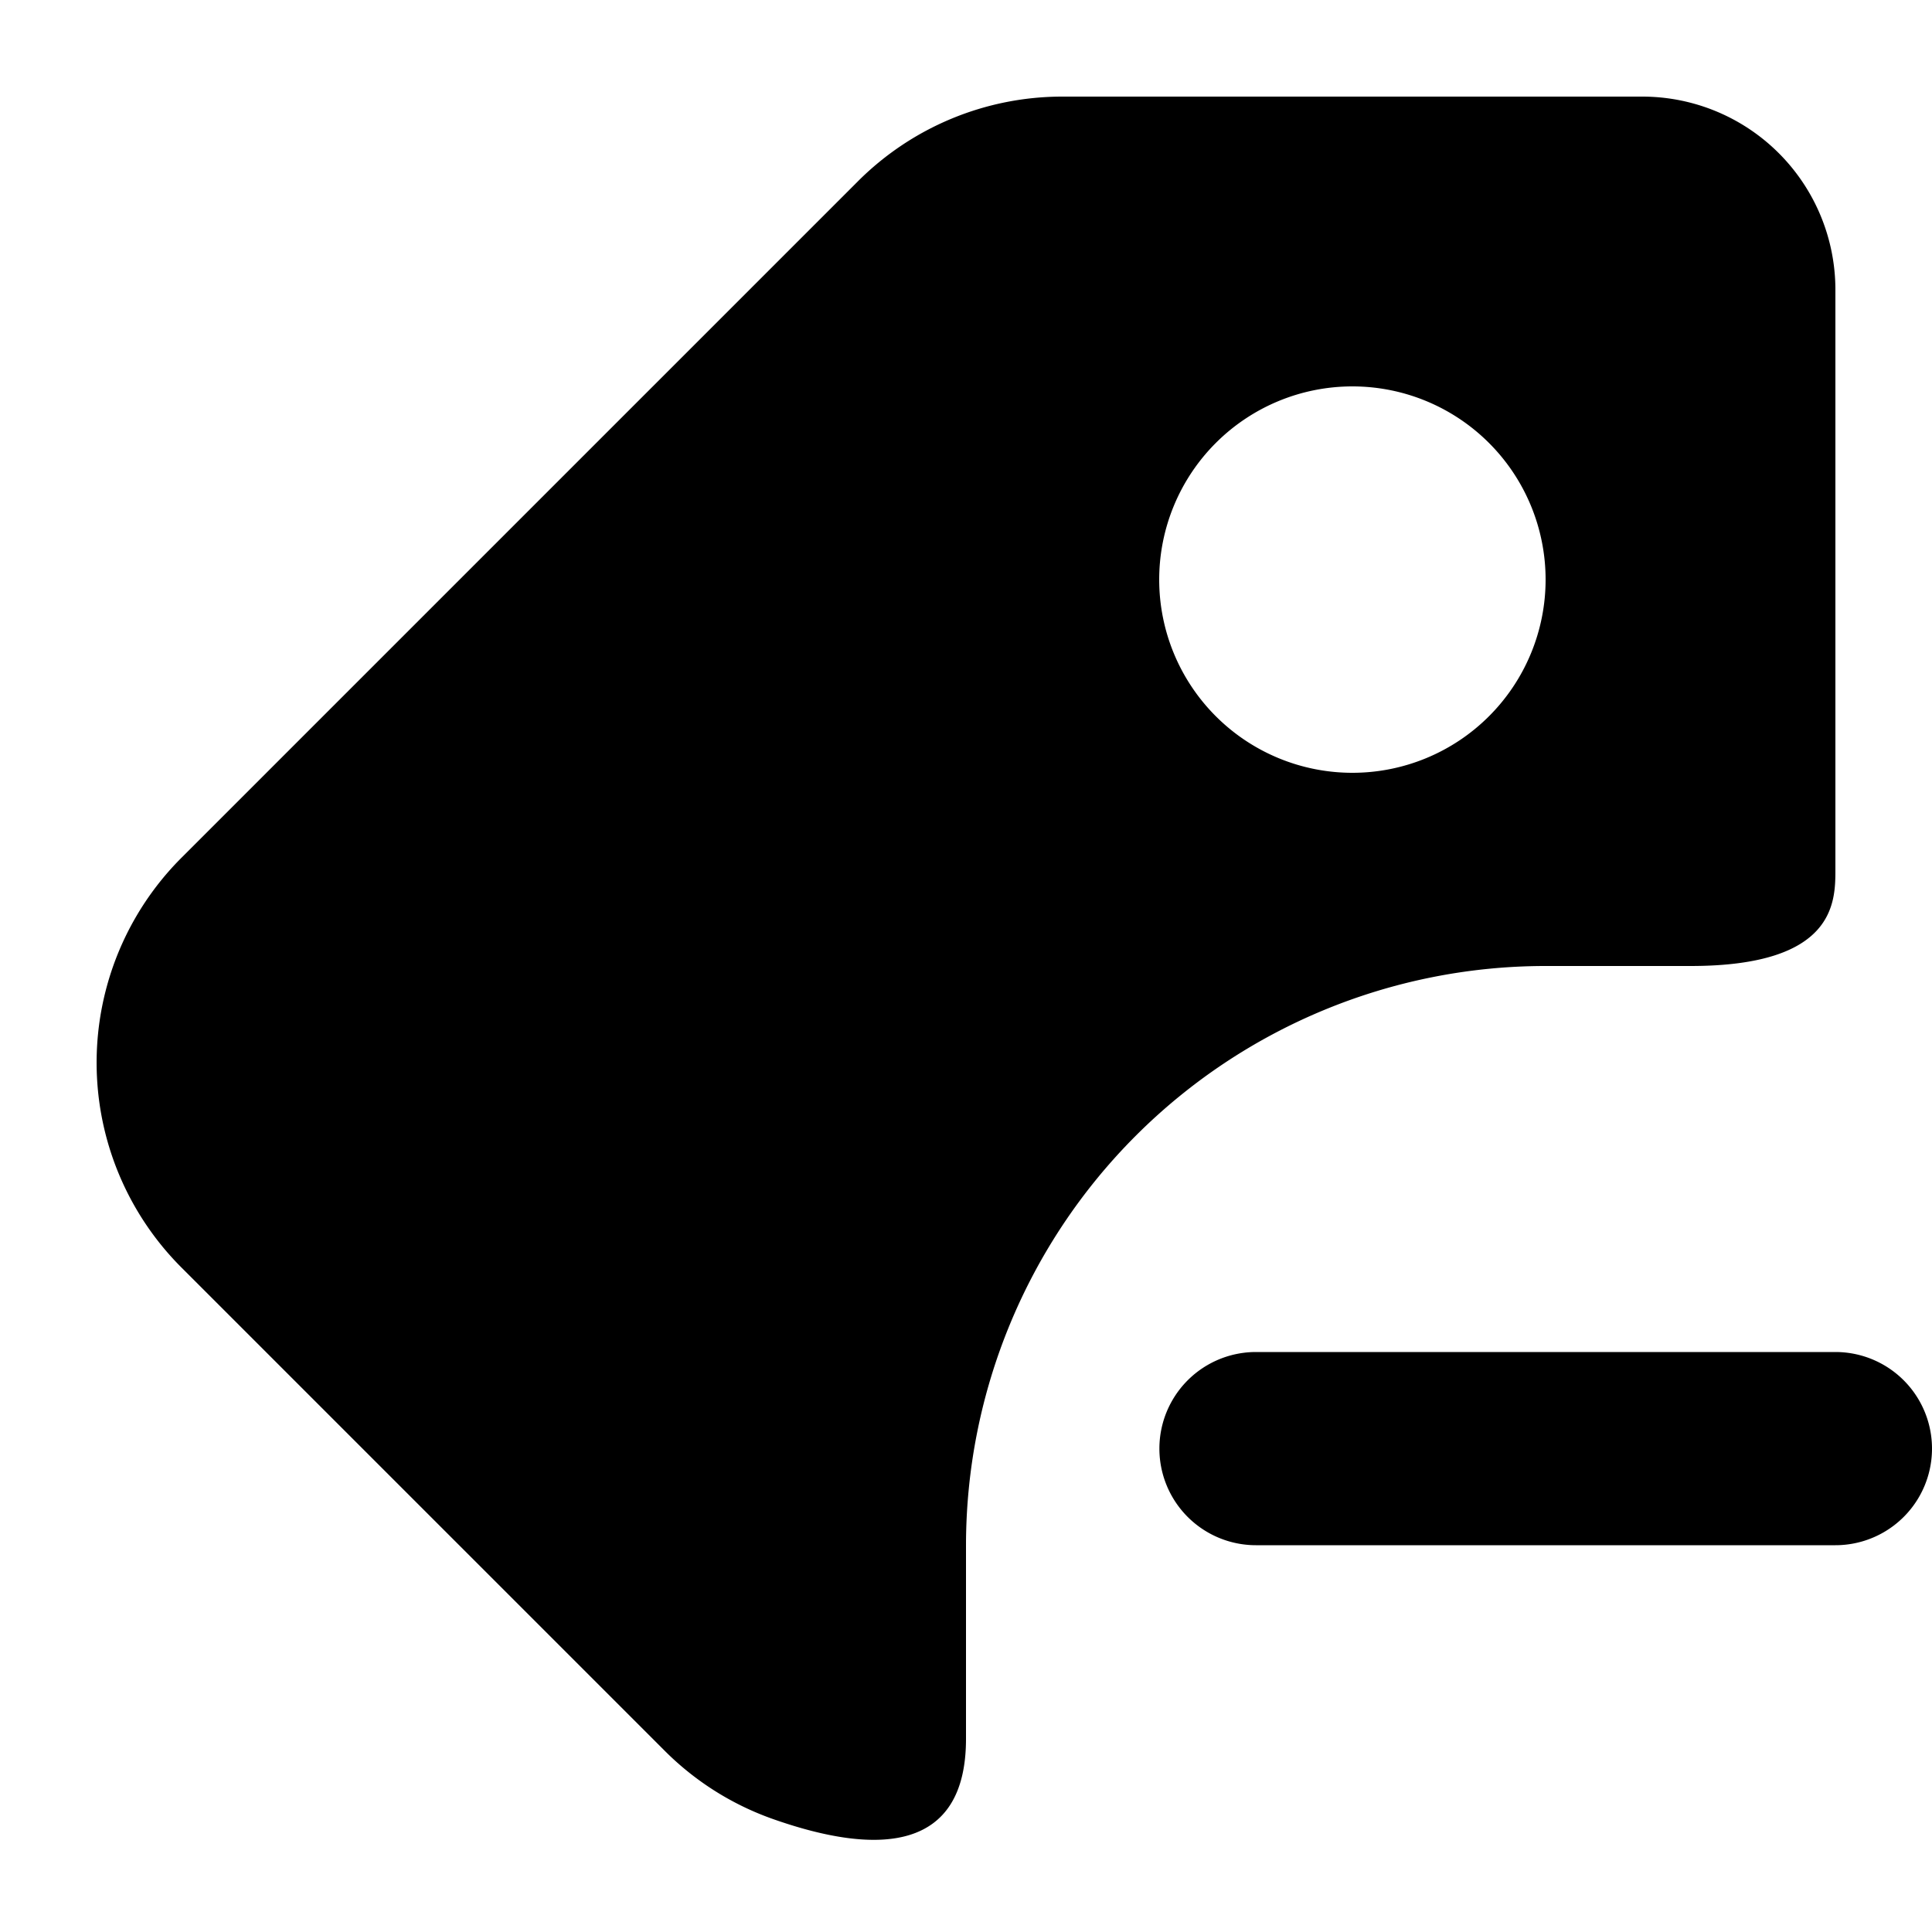
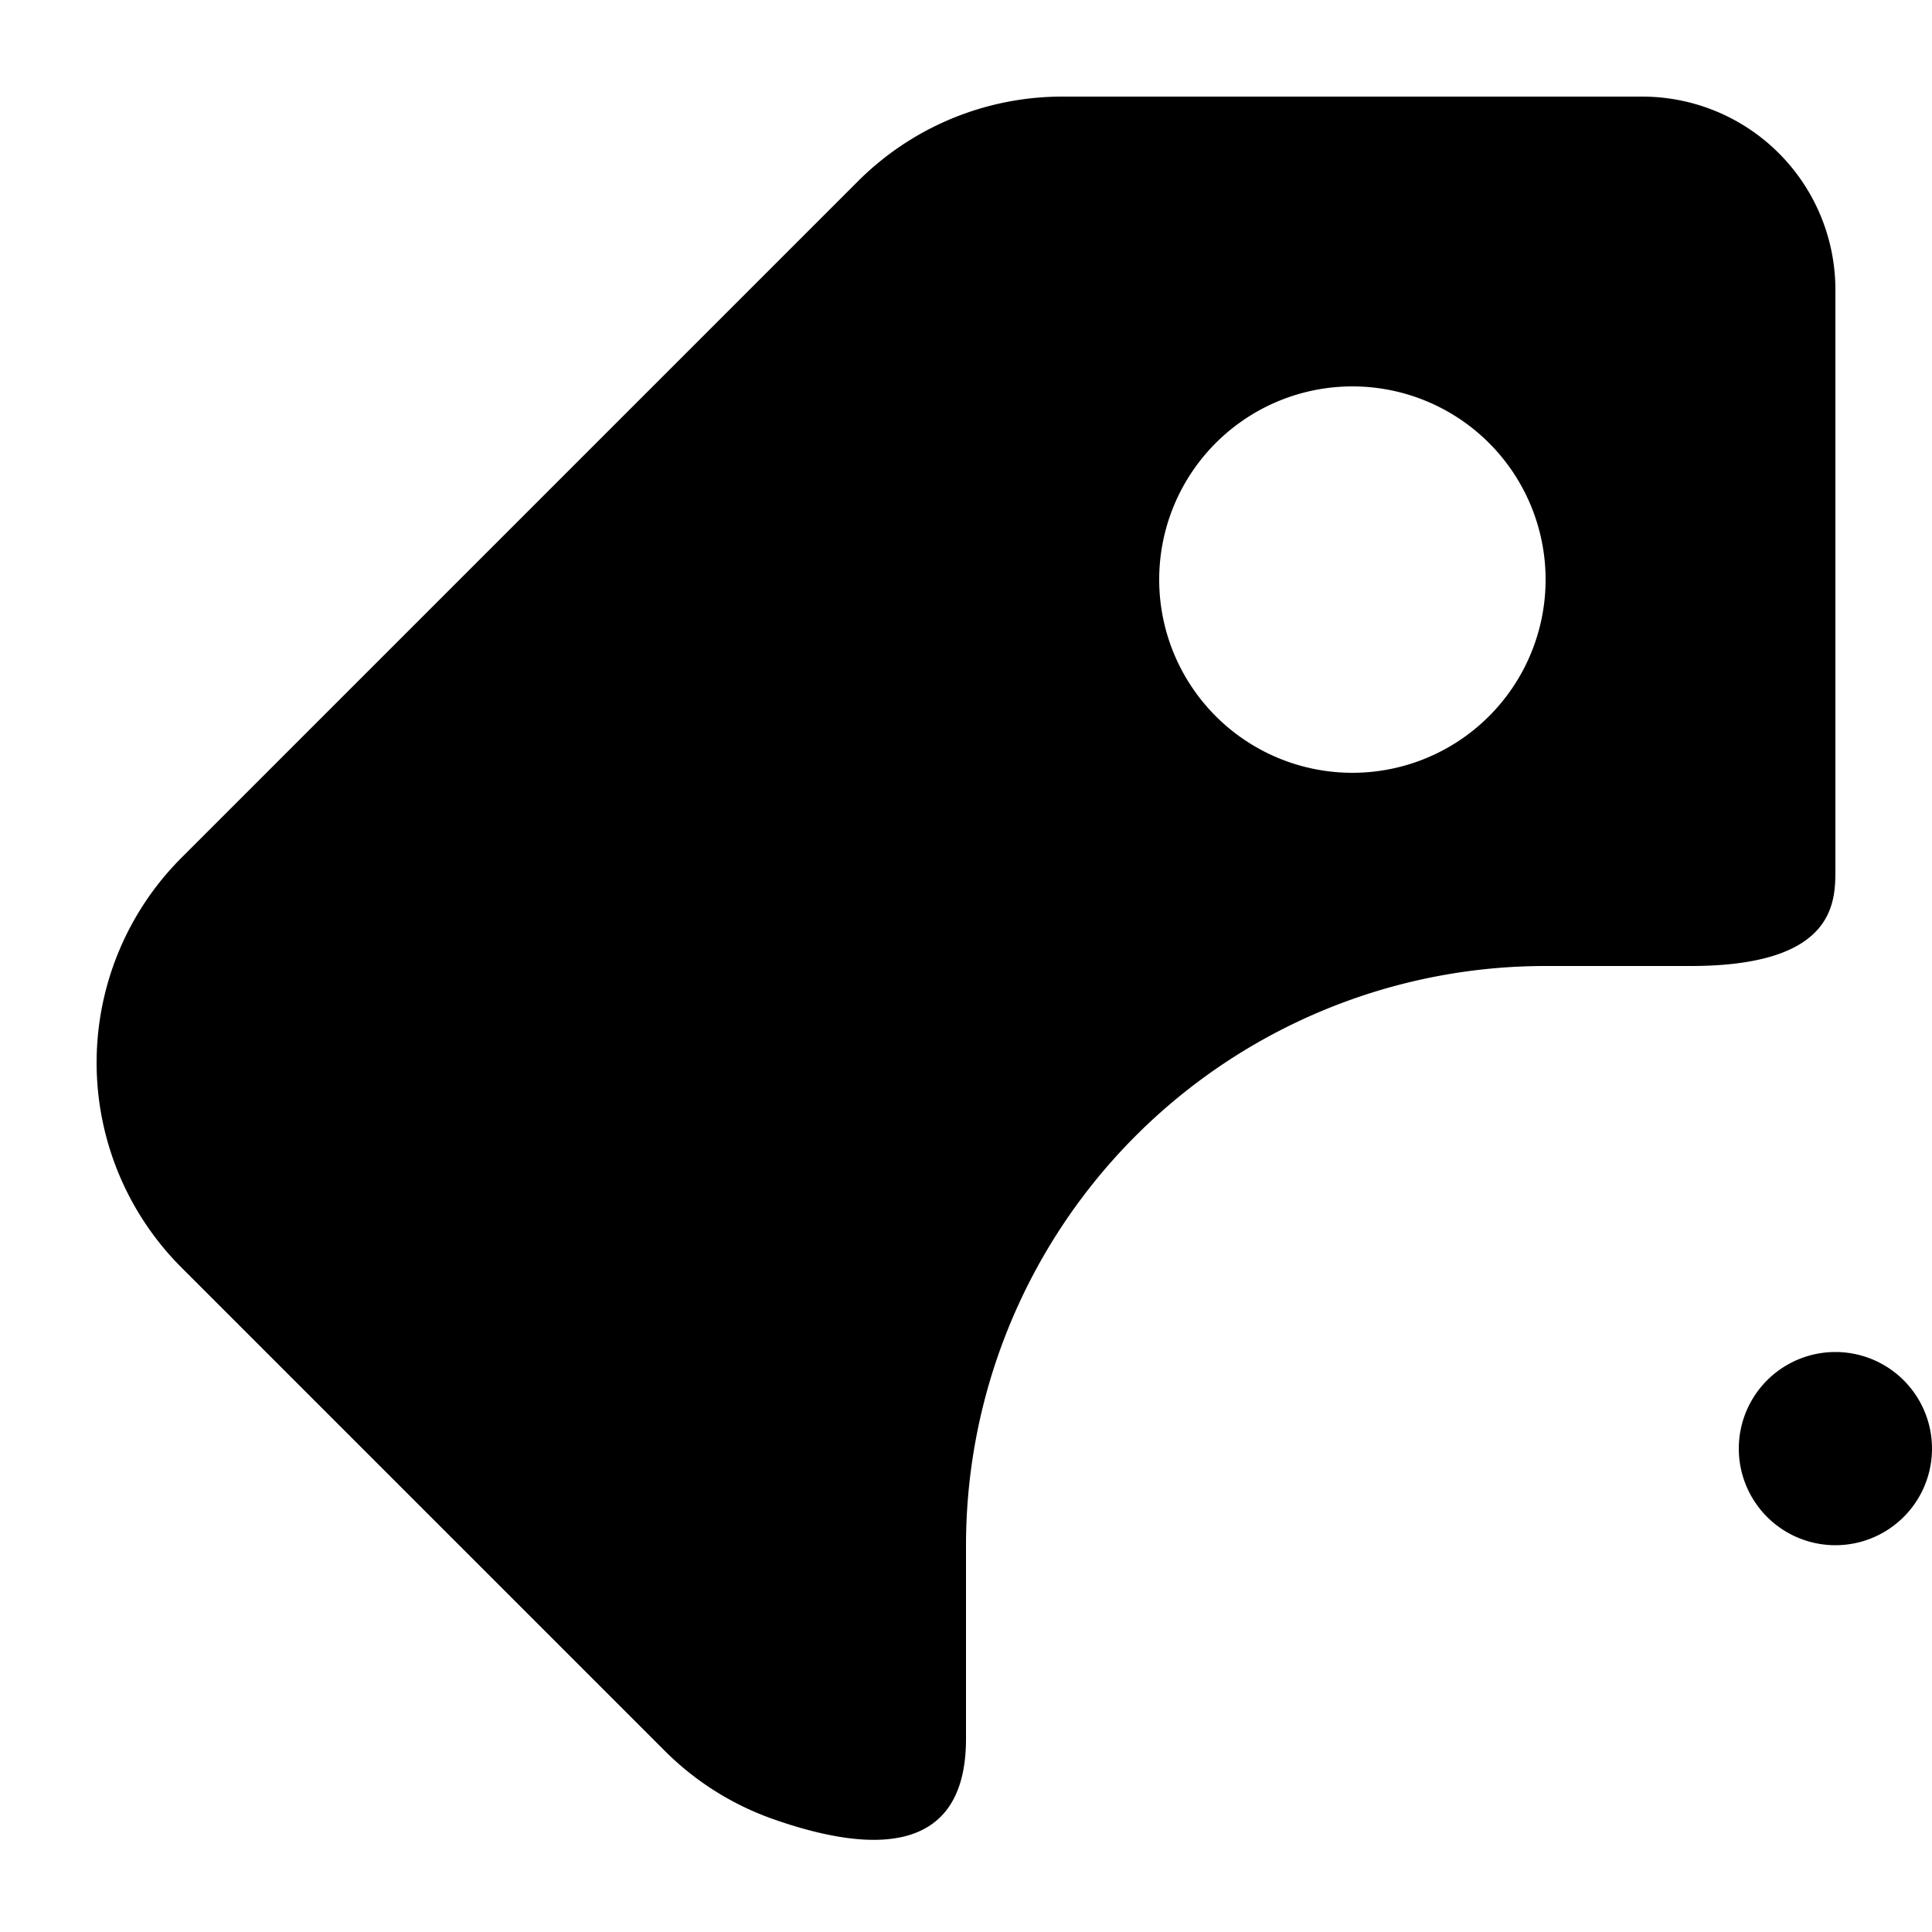
<svg xmlns="http://www.w3.org/2000/svg" viewBox="0 0 20 20">
-   <path d="M11 1h6a2 2 0 0 1 2 2v6c0 .339 0 1-1.5 1h-1.5a6 6 0 0 0-6 6v2c0 1.17-.91 1.214-2 .83a2.988 2.988 0 0 1-1.121-.708l-5-5a3 3 0 0 1 0-4.243l7-7a2.991 2.991 0 0 1 2.121-.879Zm3 7a2 2 0 1 0 0-4 2 2 0 0 0 0 4Zm5 5.996a1 1 0 1 1 0 2h-5.998a1 1 0 1 1 0-2h5.998Z" />
+   <path d="M11 1h6a2 2 0 0 1 2 2v6c0 .339 0 1-1.5 1h-1.5a6 6 0 0 0-6 6v2c0 1.17-.91 1.214-2 .83a2.988 2.988 0 0 1-1.121-.708l-5-5a3 3 0 0 1 0-4.243l7-7a2.991 2.991 0 0 1 2.121-.879Zm3 7a2 2 0 1 0 0-4 2 2 0 0 0 0 4Zm5 5.996a1 1 0 1 1 0 2a1 1 0 1 1 0-2h5.998Z" />
</svg>